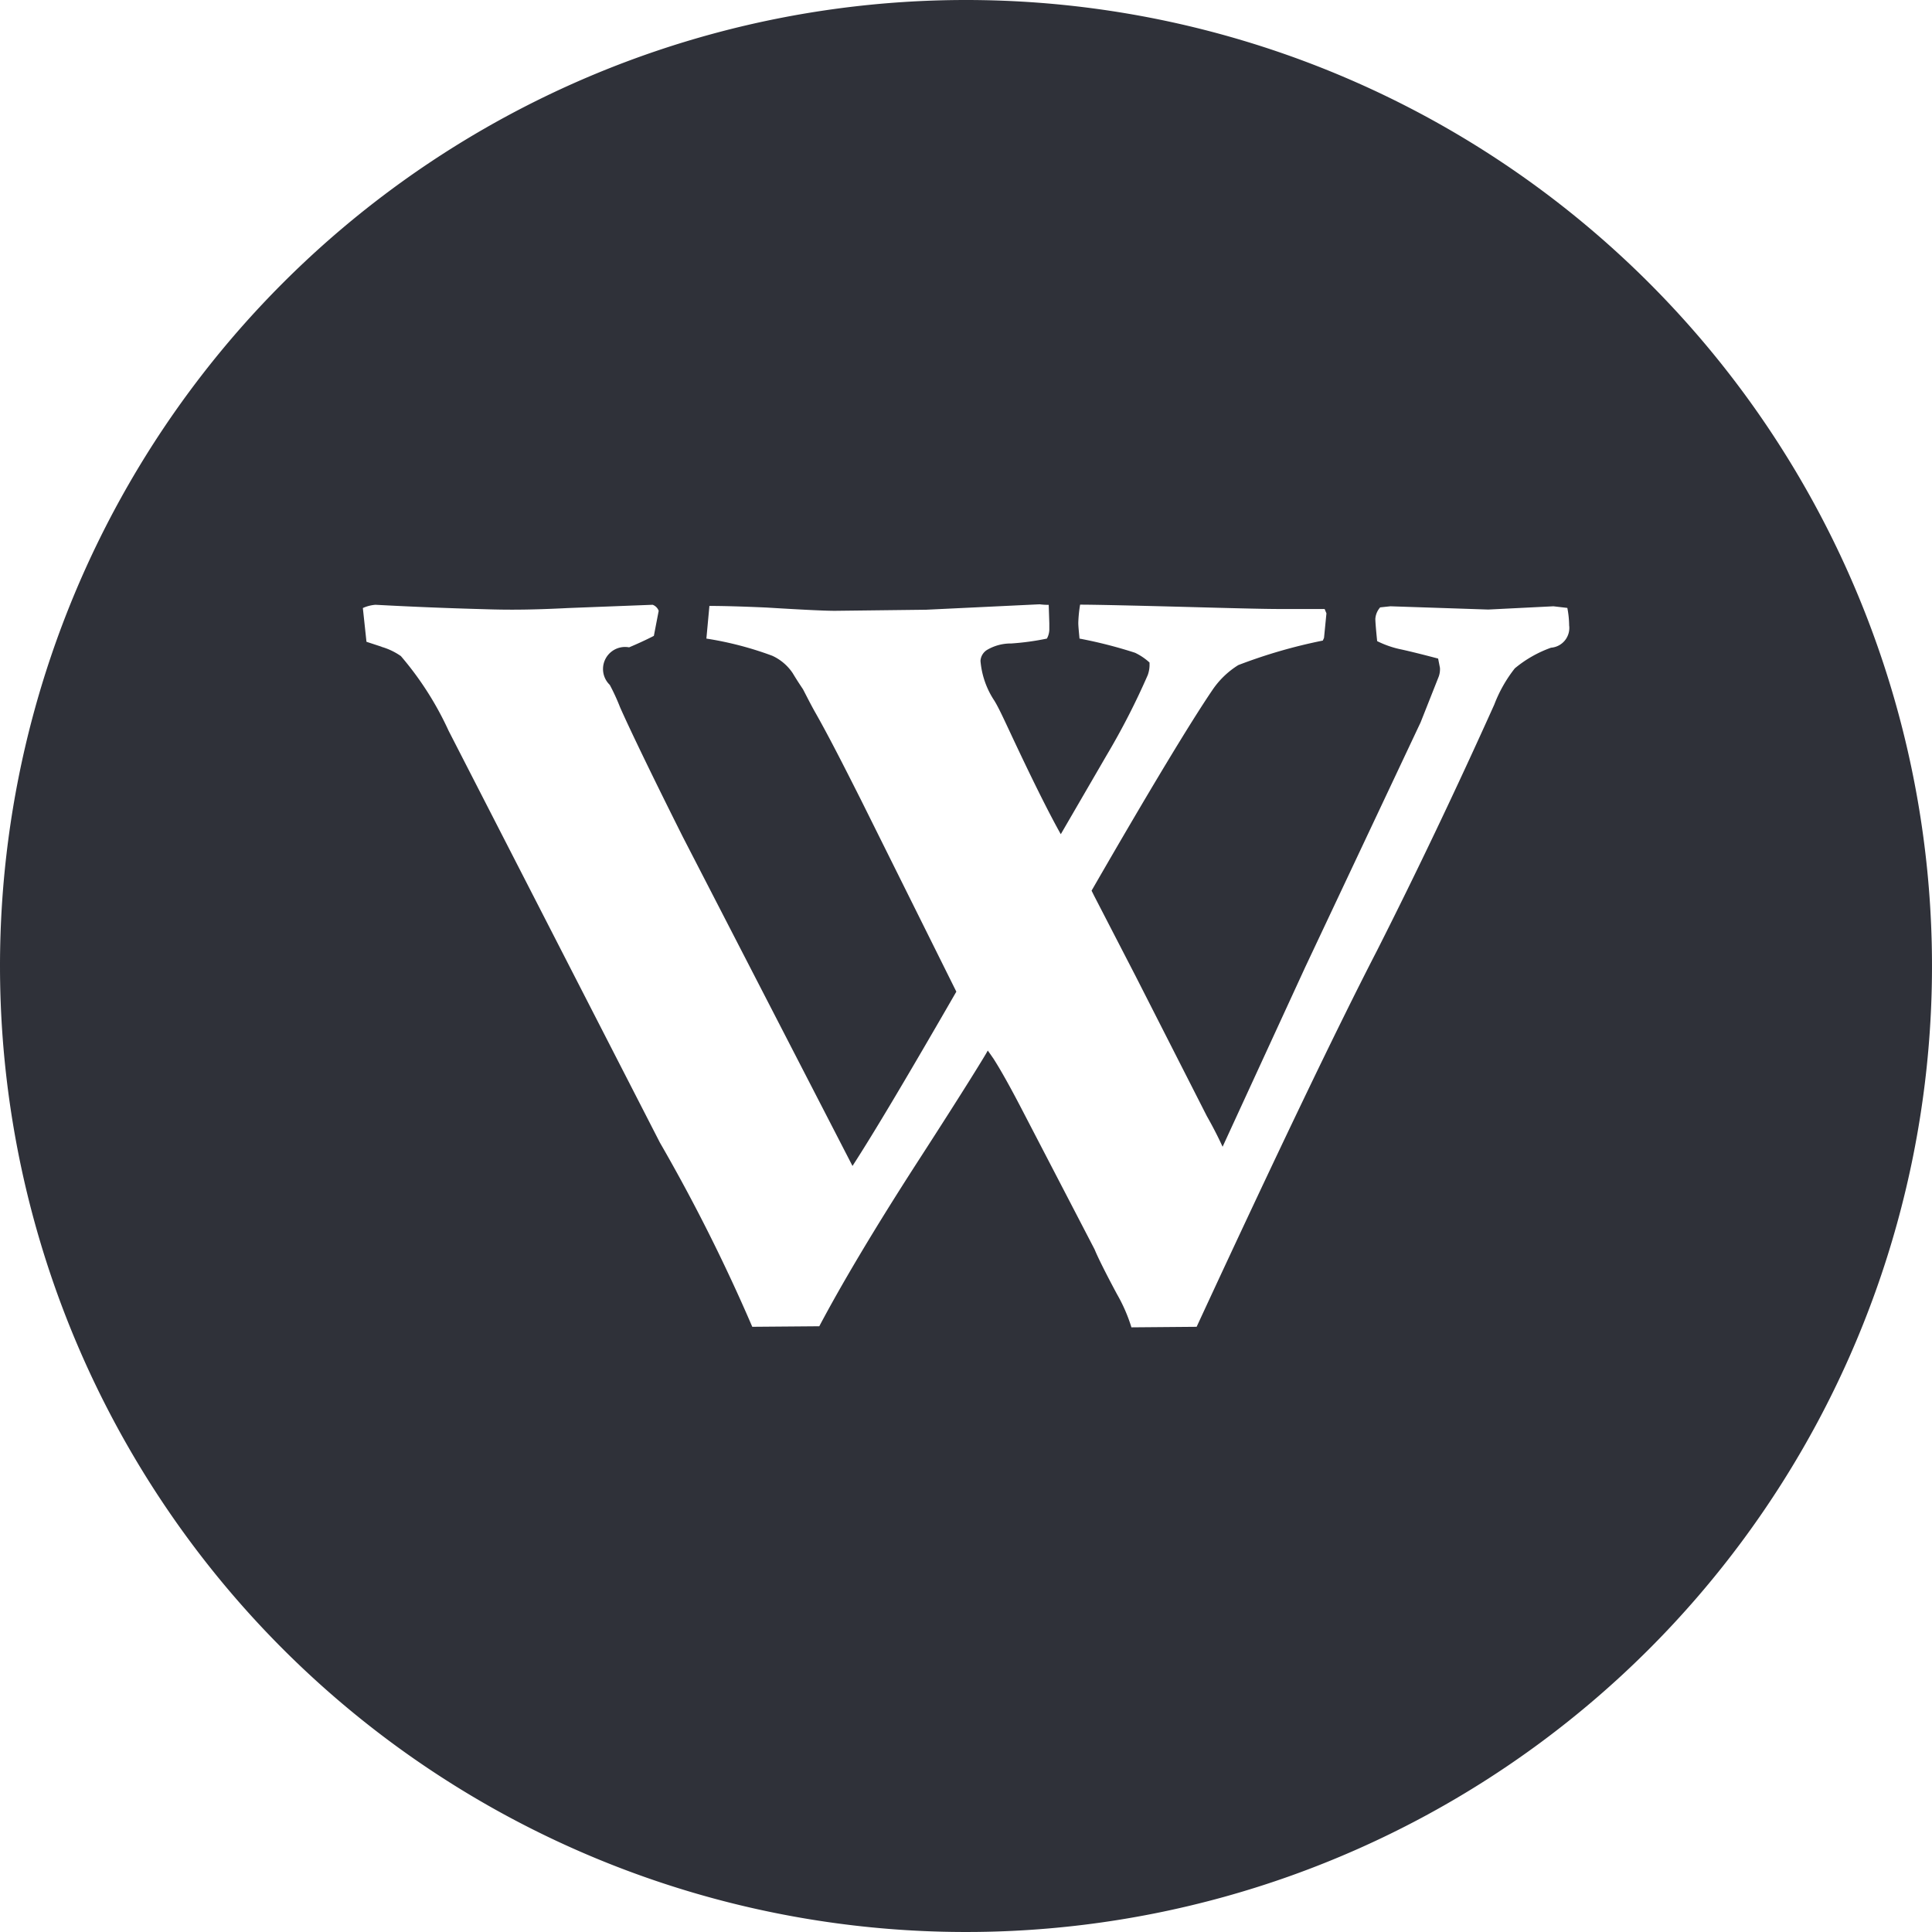
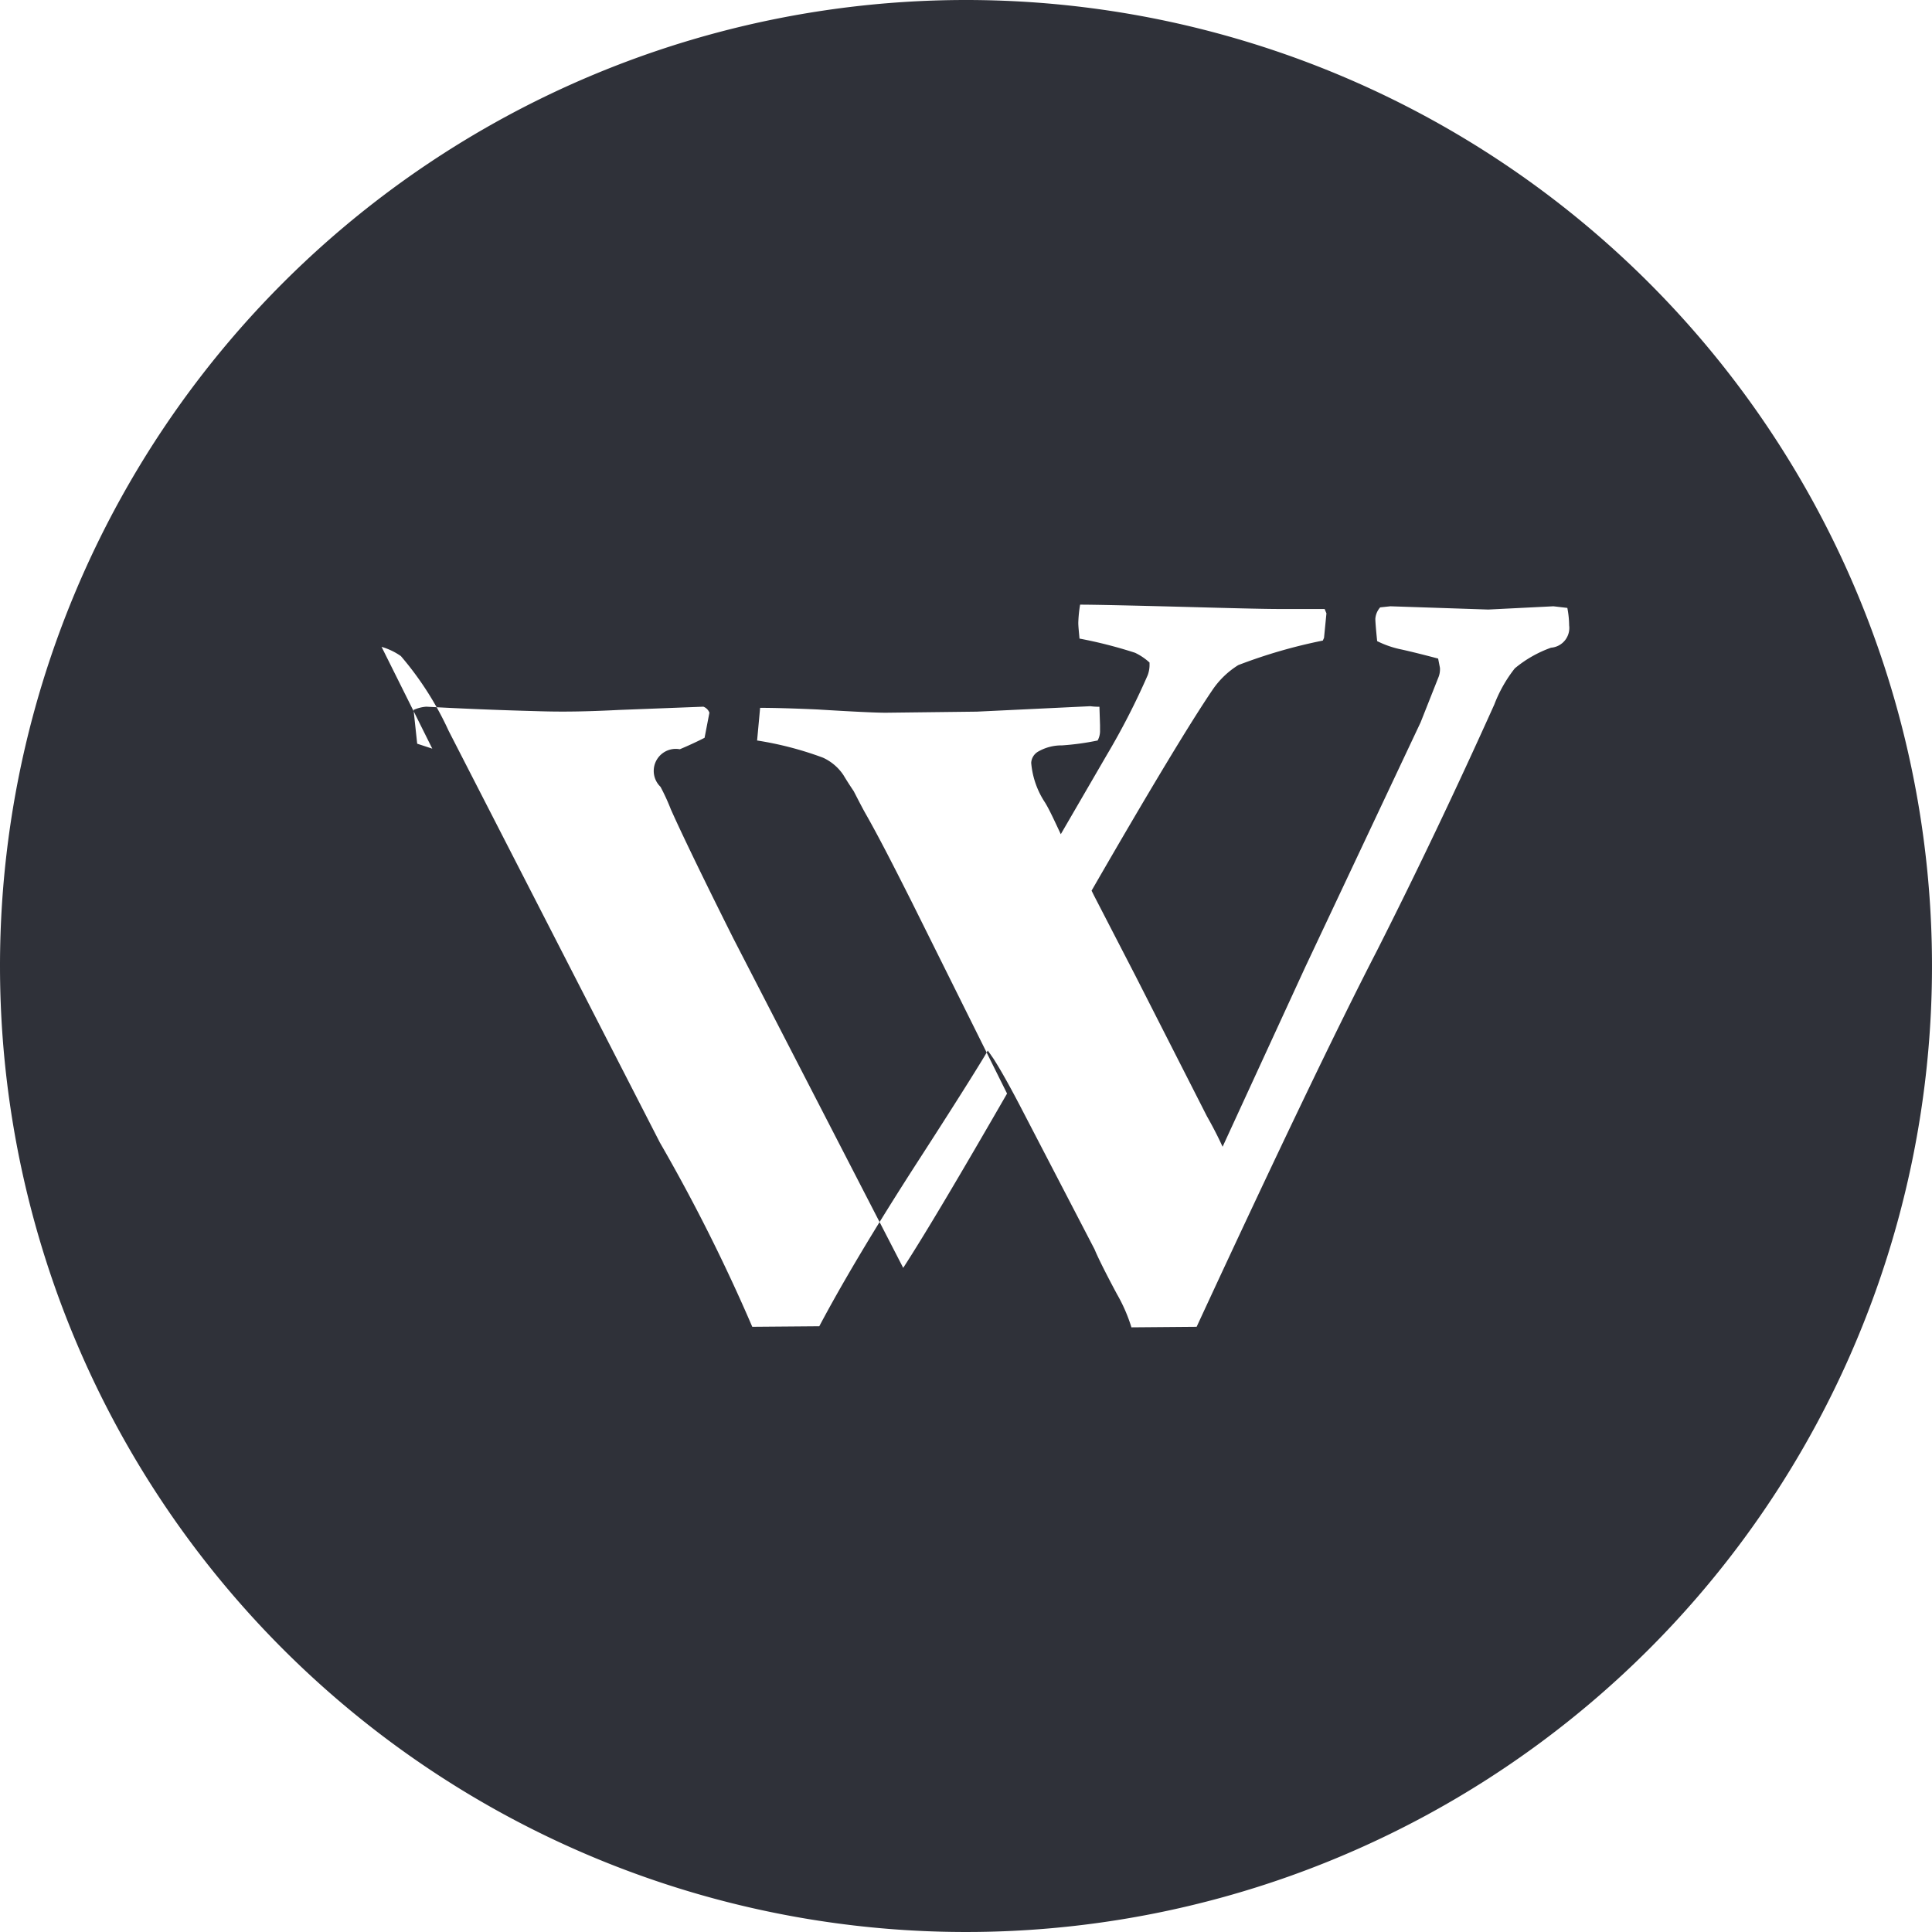
<svg xmlns="http://www.w3.org/2000/svg" width="32" height="32" viewBox="0 0 32 32">
  <defs>
    <style>
      .cls-1 {
        fill: #2f3139;
        fill-rule: evenodd;
      }
    </style>
  </defs>
-   <path class="cls-1" d="M1403,151a16,16,0,1,1-16,16A16,16,0,0,1,1403,151Zm-9.68,10.714a1.077,1.077,0,0,1,.32.153,5.268,5.268,0,0,1,.79,1.236l3.5,6.822a29.128,29.128,0,0,1,1.53,3.051l1.11-.009c0.35-.662.89-1.581,1.65-2.757s1.13-1.779,1.14-1.81c0.04,0.054.07,0.1,0.09,0.127q0.18,0.279.48,0.857l1.2,2.31c0.04,0.1.16,0.349,0.37,0.74a2.691,2.691,0,0,1,.24.551l1.08-.009q1.98-4.278,2.99-6.236,0.99-1.958,1.94-4.07a2.277,2.277,0,0,1,.34-0.6,1.973,1.973,0,0,1,.6-0.342,0.328,0.328,0,0,0,.3-0.37,1.6,1.6,0,0,0-.03-0.289l-0.23-.027-1.08.054-1.62-.054-0.17.018a0.32,0.32,0,0,0-.08.189c0,0.048.01,0.172,0.03,0.37a1.629,1.629,0,0,0,.41.14q0.225,0.05.6,0.149l0.03,0.153a0.362,0.362,0,0,1-.02.145l-0.3.758-1.91,4.052-1.37,2.978c-0.05-.109-0.13-0.277-0.26-0.506l-1.18-2.319-0.69-1.336-0.04-.081c0.97-1.684,1.64-2.791,2-3.321a1.424,1.424,0,0,1,.43-0.415,8.629,8.629,0,0,1,1.4-.406l0.02-.045,0.04-.406-0.03-.072c-0.13,0-.25,0-0.36,0s-0.25,0-.4,0c-0.19,0-.6-0.009-1.26-0.027-1.11-.03-1.79-0.045-2.03-0.045a2.177,2.177,0,0,0-.03.3c0,0.061.01,0.148,0.02,0.262a7.491,7.491,0,0,1,.92.235,0.97,0.97,0,0,1,.24.162v0.054a0.5,0.5,0,0,1-.03.154,11.969,11.969,0,0,1-.68,1.326l-0.76,1.309q-0.3-.533-0.84-1.688c-0.11-.234-0.19-0.409-0.26-0.523a1.4,1.4,0,0,1-.23-0.659,0.229,0.229,0,0,1,.12-0.189,0.772,0.772,0,0,1,.39-0.1,4.337,4.337,0,0,0,.59-0.081,0.327,0.327,0,0,0,.04-0.144v-0.109l-0.01-.306a1.039,1.039,0,0,1-.15-0.009l-1.88.09-1.51.018c-0.17,0-.54-0.018-1.13-0.054-0.4-.018-0.72-0.027-0.95-0.027l-0.05.541a5.594,5.594,0,0,1,1.09.284,0.812,0.812,0,0,1,.34.289c0.07,0.117.13,0.206,0.17,0.266,0.06,0.115.12,0.235,0.19,0.361,0.22,0.385.47,0.876,0.77,1.471l1.58,3.177c-0.78,1.353-1.35,2.316-1.72,2.887l-2.81-5.45c-0.57-1.137-.91-1.853-1.04-2.148a3.474,3.474,0,0,0-.17-0.37,0.365,0.365,0,0,1,.32-0.622c0.13-.055.27-0.118,0.41-0.19l0.08-.415a0.168,0.168,0,0,0-.1-0.1l-1.4.054c-0.35.018-.66,0.027-0.92,0.027-0.07,0-.23,0-0.47-0.008q-0.9-.024-1.8-0.073a0.617,0.617,0,0,0-.21.054l0.06,0.559,0.25,0.082h0Z" transform="translate(-1387 -151)" />
+   <path class="cls-1" d="M1403,151a16,16,0,1,1-16,16A16,16,0,0,1,1403,151Zm-9.68,10.714a1.077,1.077,0,0,1,.32.153,5.268,5.268,0,0,1,.79,1.236l3.5,6.822a29.128,29.128,0,0,1,1.53,3.051l1.11-.009c0.35-.662.89-1.581,1.65-2.757s1.13-1.779,1.14-1.81c0.04,0.054.07,0.1,0.09,0.127q0.18,0.279.48,0.857l1.2,2.31c0.04,0.1.16,0.349,0.37,0.74a2.691,2.691,0,0,1,.24.551l1.08-.009q1.98-4.278,2.99-6.236,0.99-1.958,1.94-4.07a2.277,2.277,0,0,1,.34-0.6,1.973,1.973,0,0,1,.6-0.342,0.328,0.328,0,0,0,.3-0.37,1.6,1.6,0,0,0-.03-0.289l-0.23-.027-1.08.054-1.62-.054-0.17.018a0.32,0.32,0,0,0-.08.189c0,0.048.01,0.172,0.03,0.37a1.629,1.629,0,0,0,.41.14q0.225,0.05.6,0.149l0.03,0.153a0.362,0.362,0,0,1-.02.145l-0.3.758-1.91,4.052-1.37,2.978c-0.05-.109-0.13-0.277-0.26-0.506l-1.18-2.319-0.69-1.336-0.04-.081c0.97-1.684,1.64-2.791,2-3.321a1.424,1.424,0,0,1,.43-0.415,8.629,8.629,0,0,1,1.4-.406l0.02-.045,0.04-.406-0.03-.072c-0.13,0-.25,0-0.36,0s-0.25,0-.4,0c-0.19,0-.6-0.009-1.26-0.027-1.11-.03-1.79-0.045-2.03-0.045a2.177,2.177,0,0,0-.03.3c0,0.061.01,0.148,0.02,0.262a7.491,7.491,0,0,1,.92.235,0.97,0.97,0,0,1,.24.162v0.054a0.5,0.5,0,0,1-.03.154,11.969,11.969,0,0,1-.68,1.326l-0.76,1.309c-0.11-.234-0.19-0.409-0.26-0.523a1.4,1.4,0,0,1-.23-0.659,0.229,0.229,0,0,1,.12-0.189,0.772,0.772,0,0,1,.39-0.1,4.337,4.337,0,0,0,.59-0.081,0.327,0.327,0,0,0,.04-0.144v-0.109l-0.01-.306a1.039,1.039,0,0,1-.15-0.009l-1.88.09-1.51.018c-0.17,0-.54-0.018-1.13-0.054-0.4-.018-0.72-0.027-0.95-0.027l-0.05.541a5.594,5.594,0,0,1,1.09.284,0.812,0.812,0,0,1,.34.289c0.07,0.117.13,0.206,0.17,0.266,0.06,0.115.12,0.235,0.19,0.361,0.22,0.385.47,0.876,0.77,1.471l1.58,3.177c-0.78,1.353-1.35,2.316-1.72,2.887l-2.81-5.45c-0.57-1.137-.91-1.853-1.04-2.148a3.474,3.474,0,0,0-.17-0.37,0.365,0.365,0,0,1,.32-0.622c0.13-.055.27-0.118,0.41-0.19l0.08-.415a0.168,0.168,0,0,0-.1-0.1l-1.4.054c-0.35.018-.66,0.027-0.92,0.027-0.07,0-.23,0-0.47-0.008q-0.9-.024-1.8-0.073a0.617,0.617,0,0,0-.21.054l0.06,0.559,0.25,0.082h0Z" transform="translate(-1387 -151)" />
</svg>